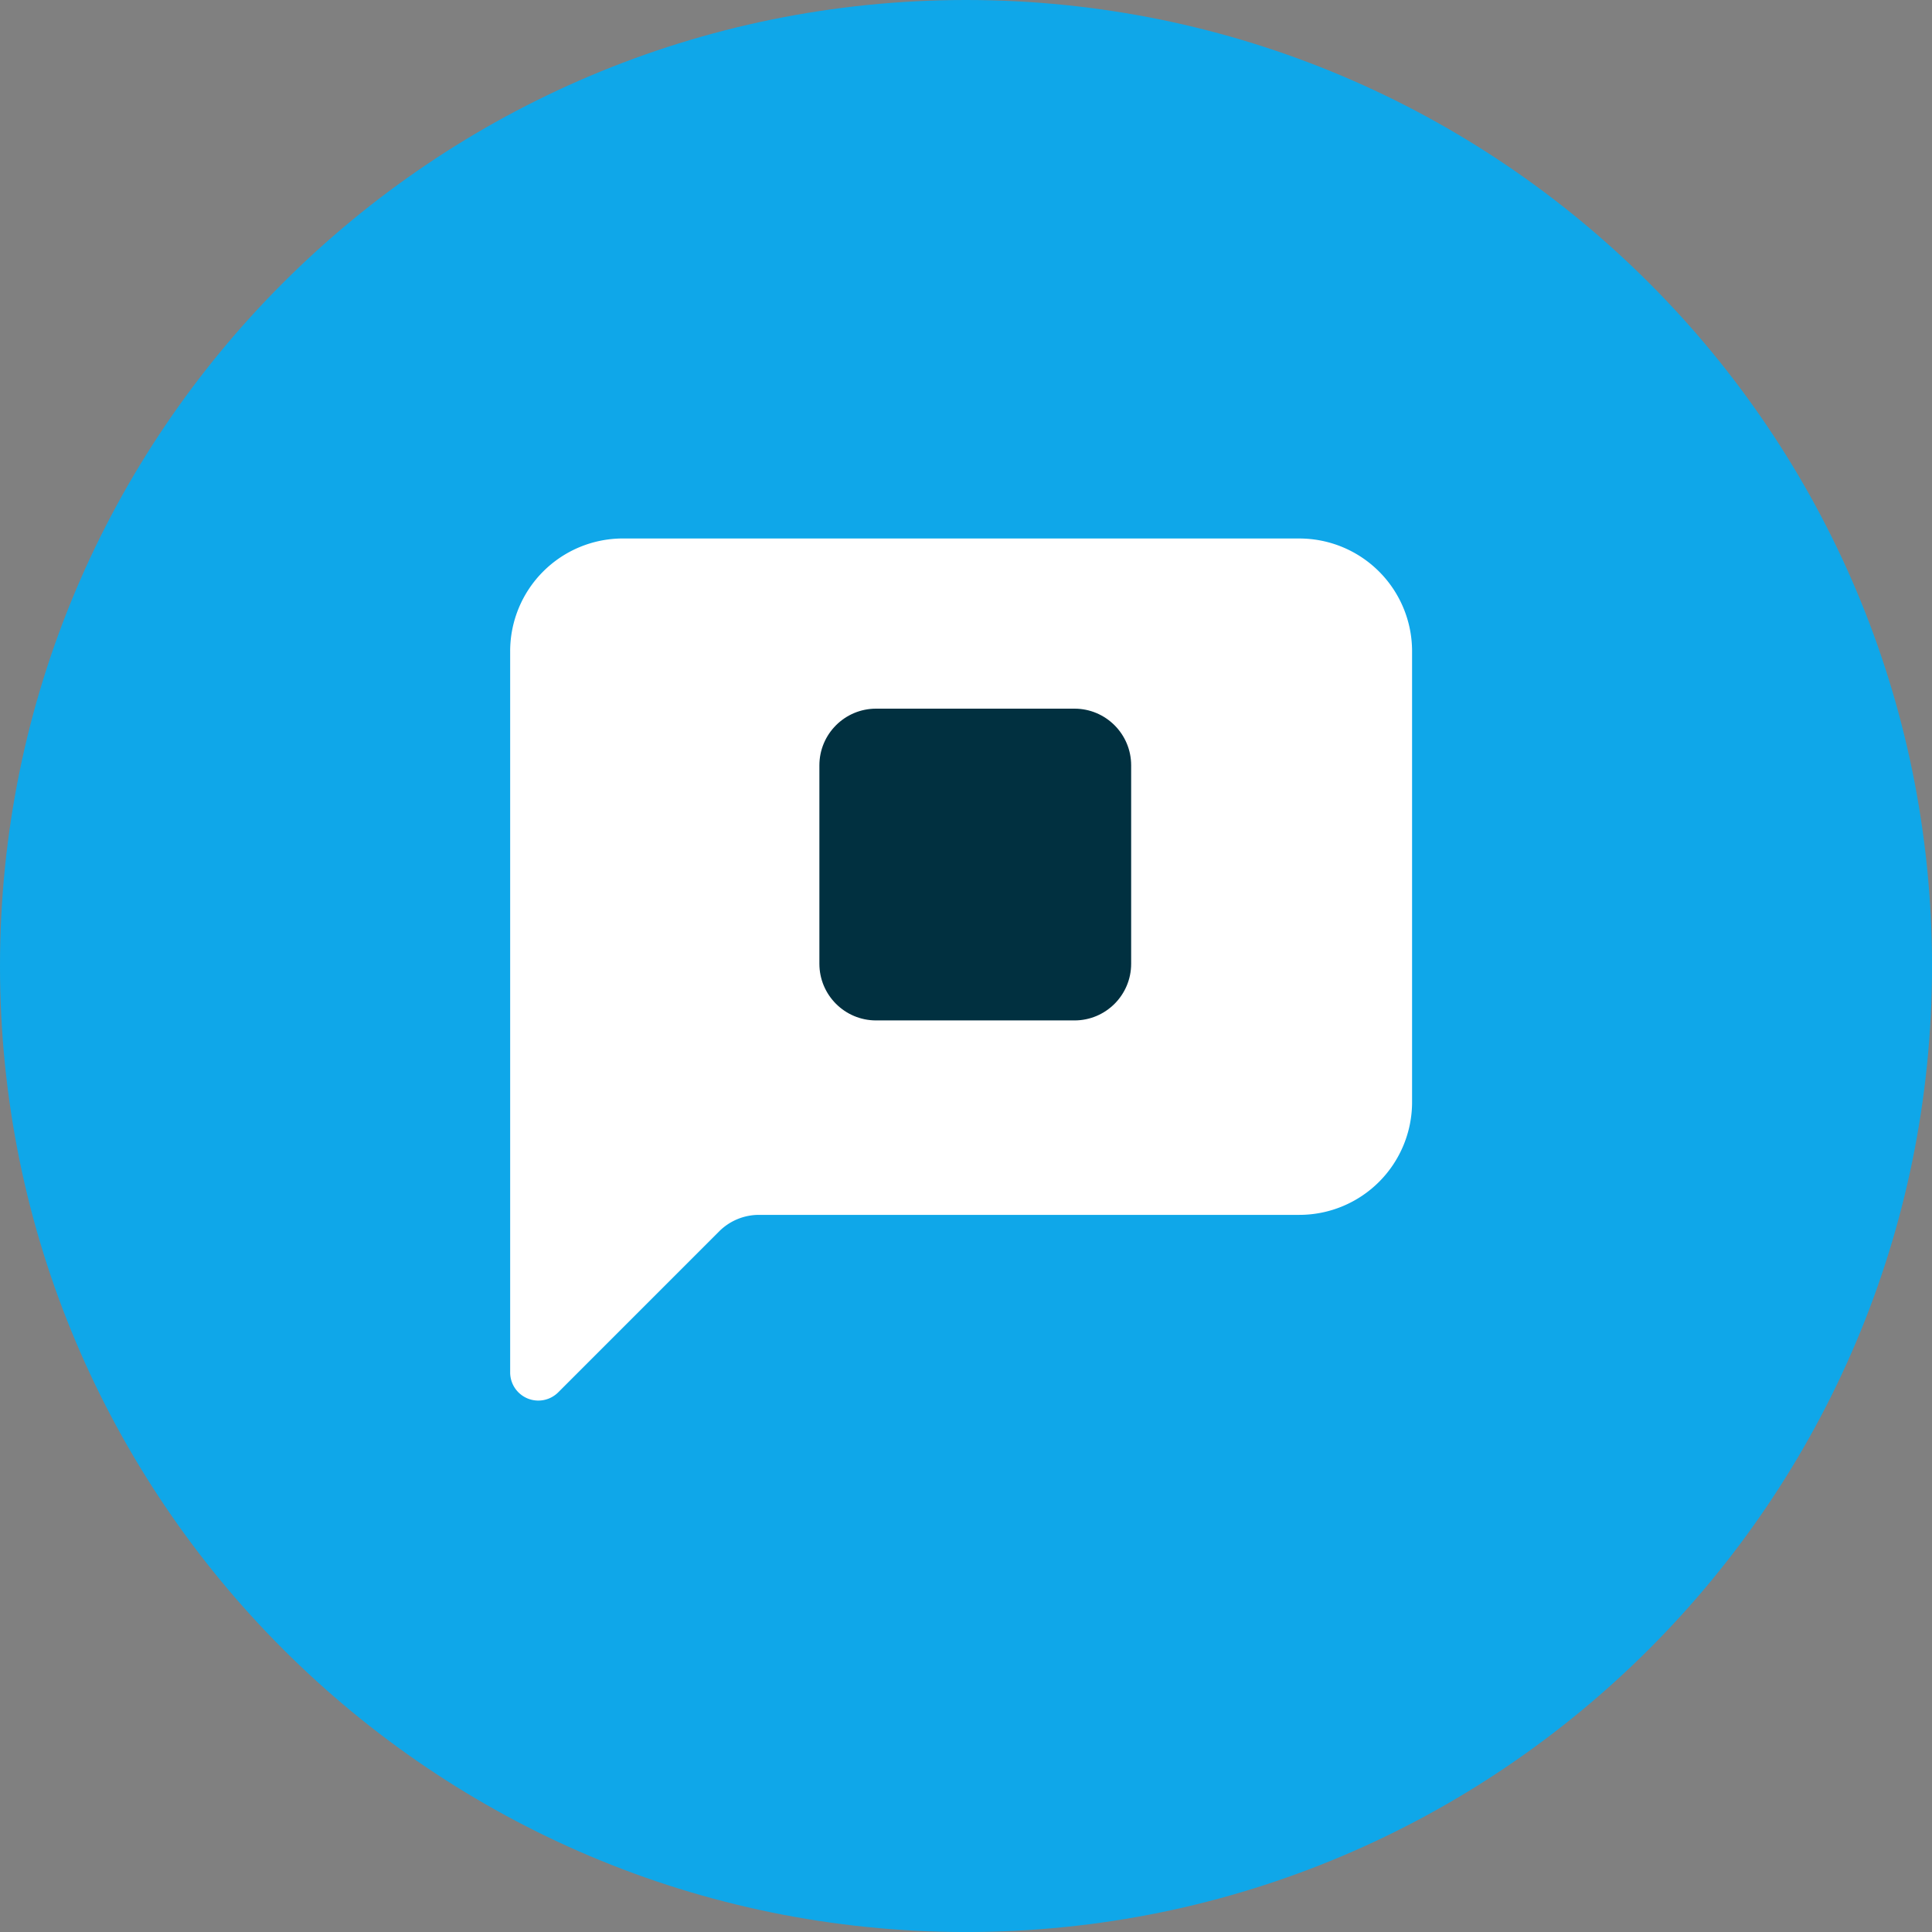
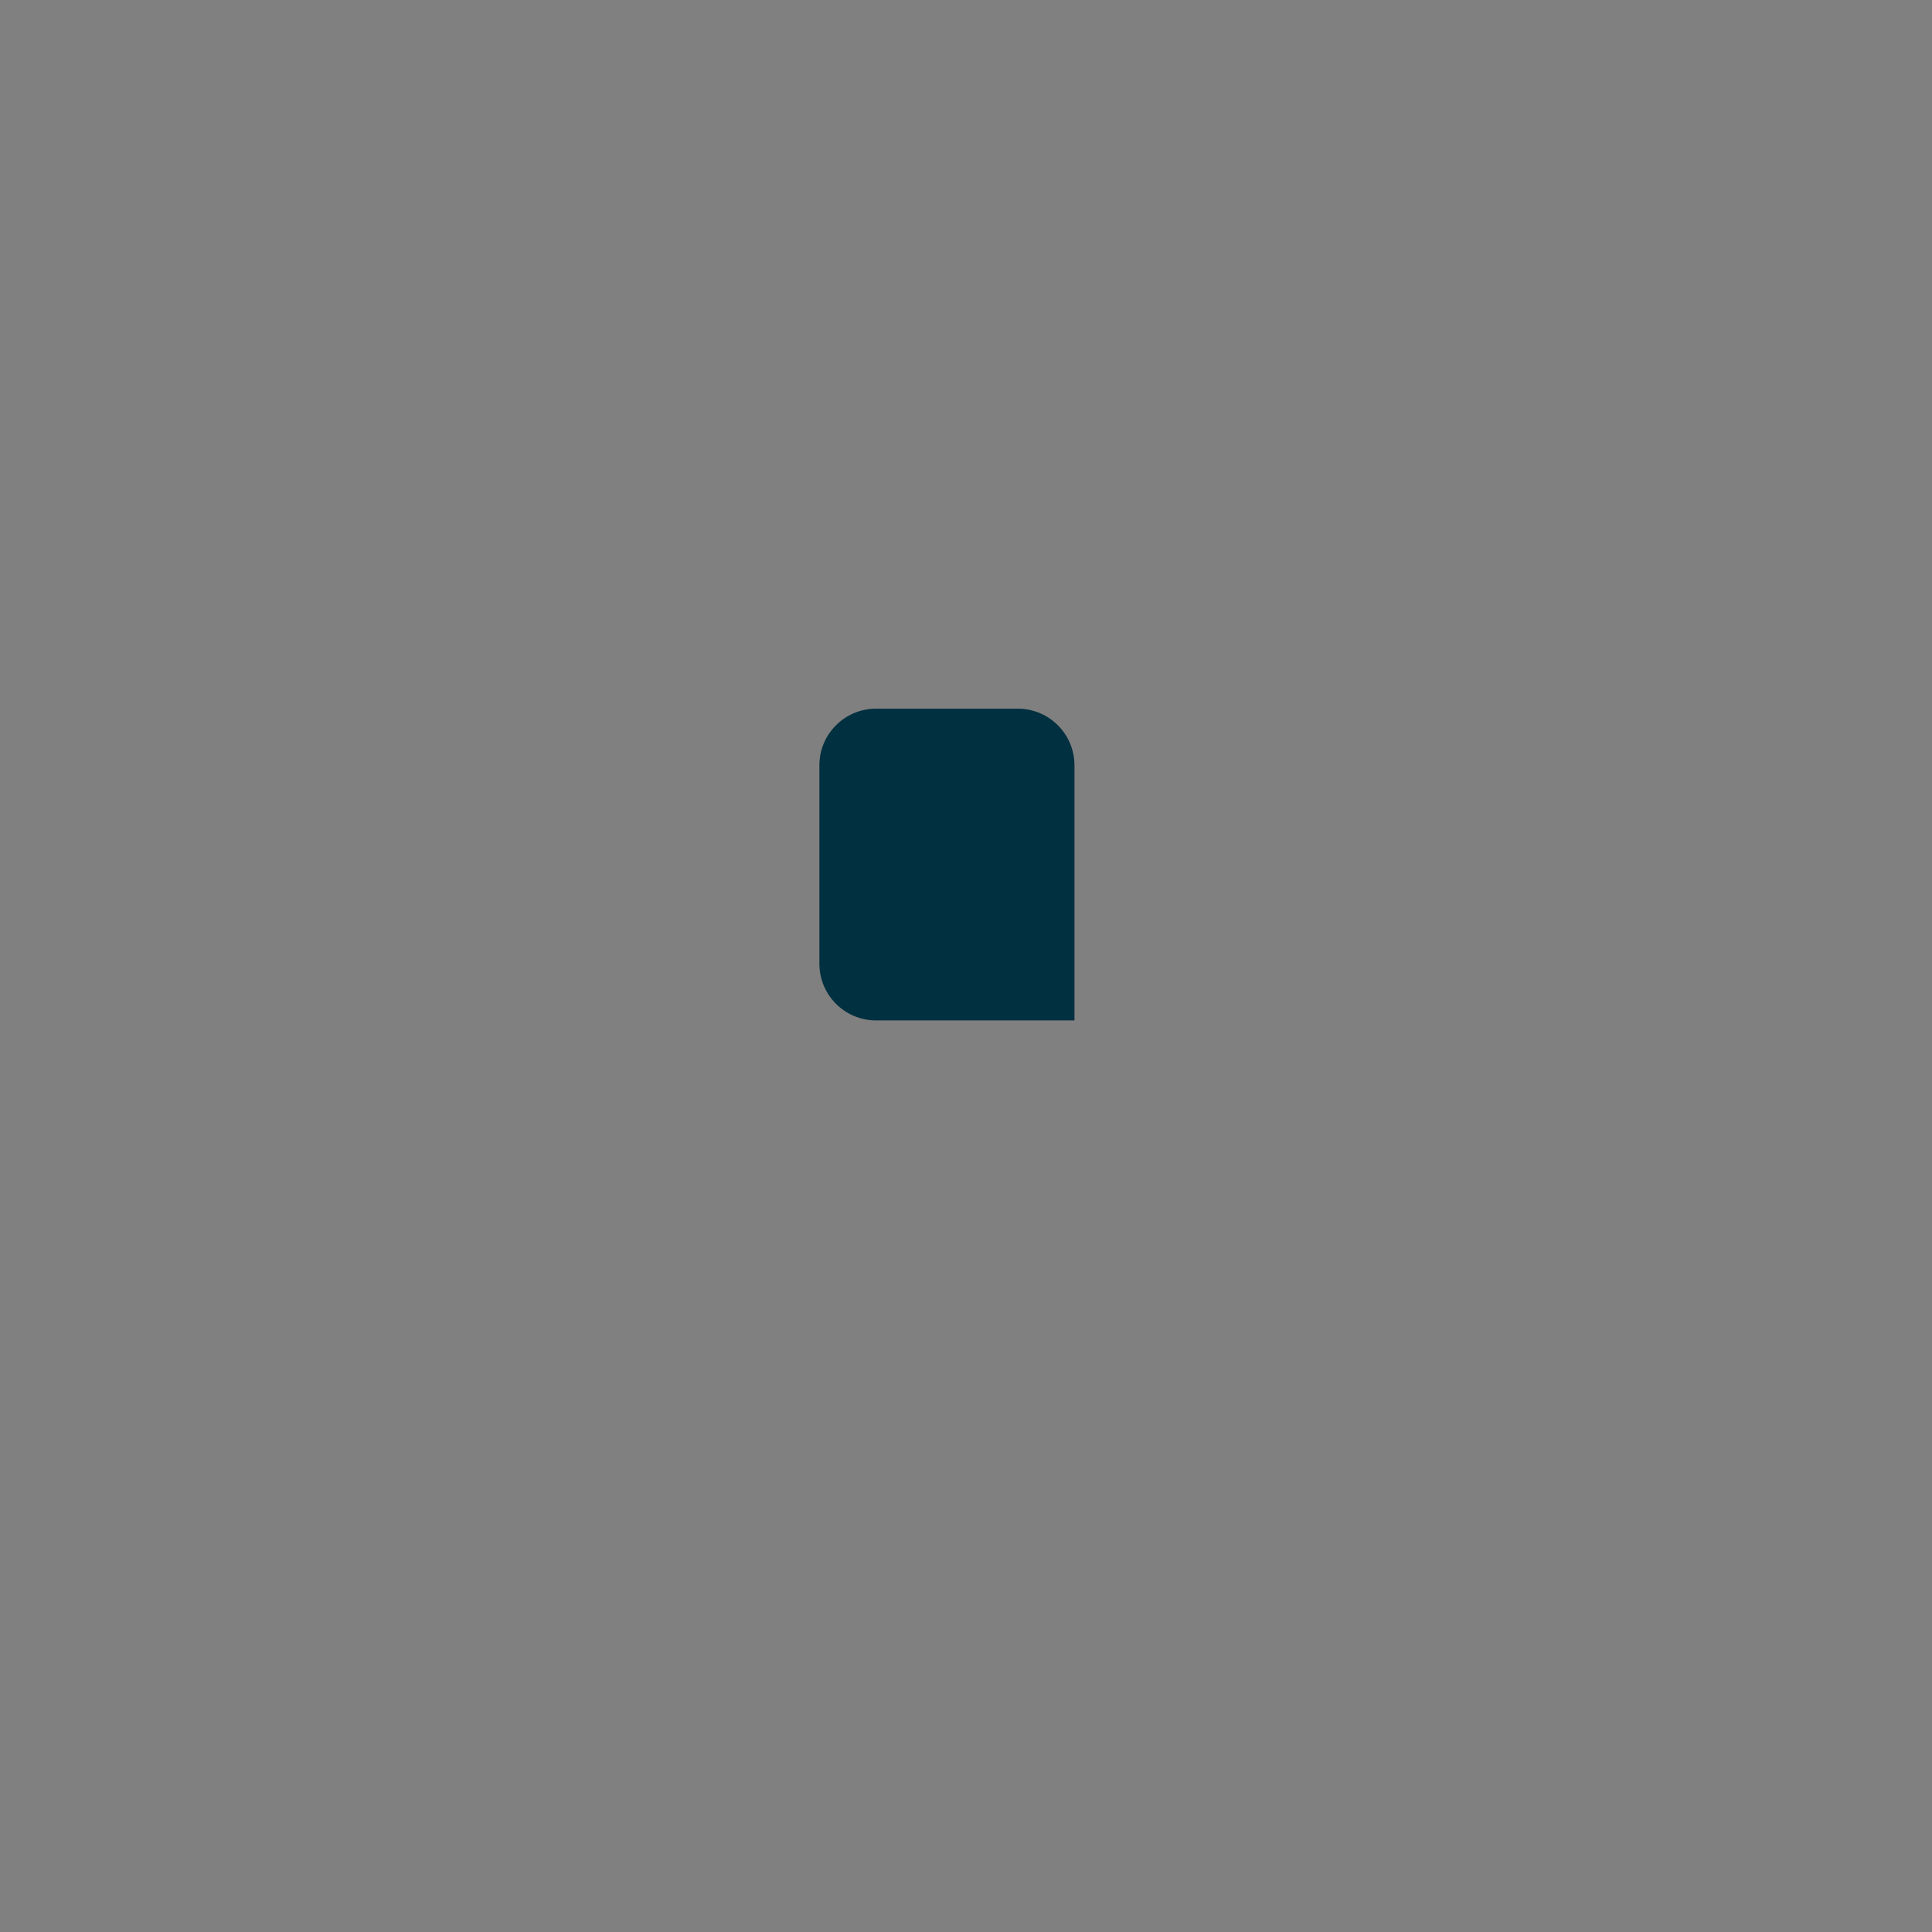
<svg xmlns="http://www.w3.org/2000/svg" width="70" height="70" viewBox="0 0 70 70">
  <rect x="0" y="0" width="70" height="70" fill="#808080" stroke="none" />
-   <path d="M35 70.001c19.33 0 35.001-15.67 35.001-35S54.331 0 35.001 0 0 15.67 0 35s15.67 35.001 35 35.001Z" fill="#0FA7E9" />
-   <path fill-rule="evenodd" clip-rule="evenodd" d="M22.569 19.51a4.085 4.085 0 0 0-4.085 4.086v26.127a1.02 1.02 0 0 0 1.746.719l5.826-5.827a2.042 2.042 0 0 1 1.444-.598h19.577a4.085 4.085 0 0 0 4.085-4.085V23.596a4.085 4.085 0 0 0-4.085-4.085H22.569Z" fill="white" />
-   <path d="M38.93 25.676h-7.188c-1.134 0-2.054.92-2.054 2.054v7.188c0 1.135.92 2.054 2.054 2.054h7.188c1.135 0 2.054-.92 2.054-2.054V27.73c0-1.134-.92-2.054-2.054-2.054Z" fill="#013040" />
+   <path d="M38.93 25.676h-7.188c-1.134 0-2.054.92-2.054 2.054v7.188c0 1.135.92 2.054 2.054 2.054h7.188V27.73c0-1.134-.92-2.054-2.054-2.054Z" fill="#013040" />
</svg>